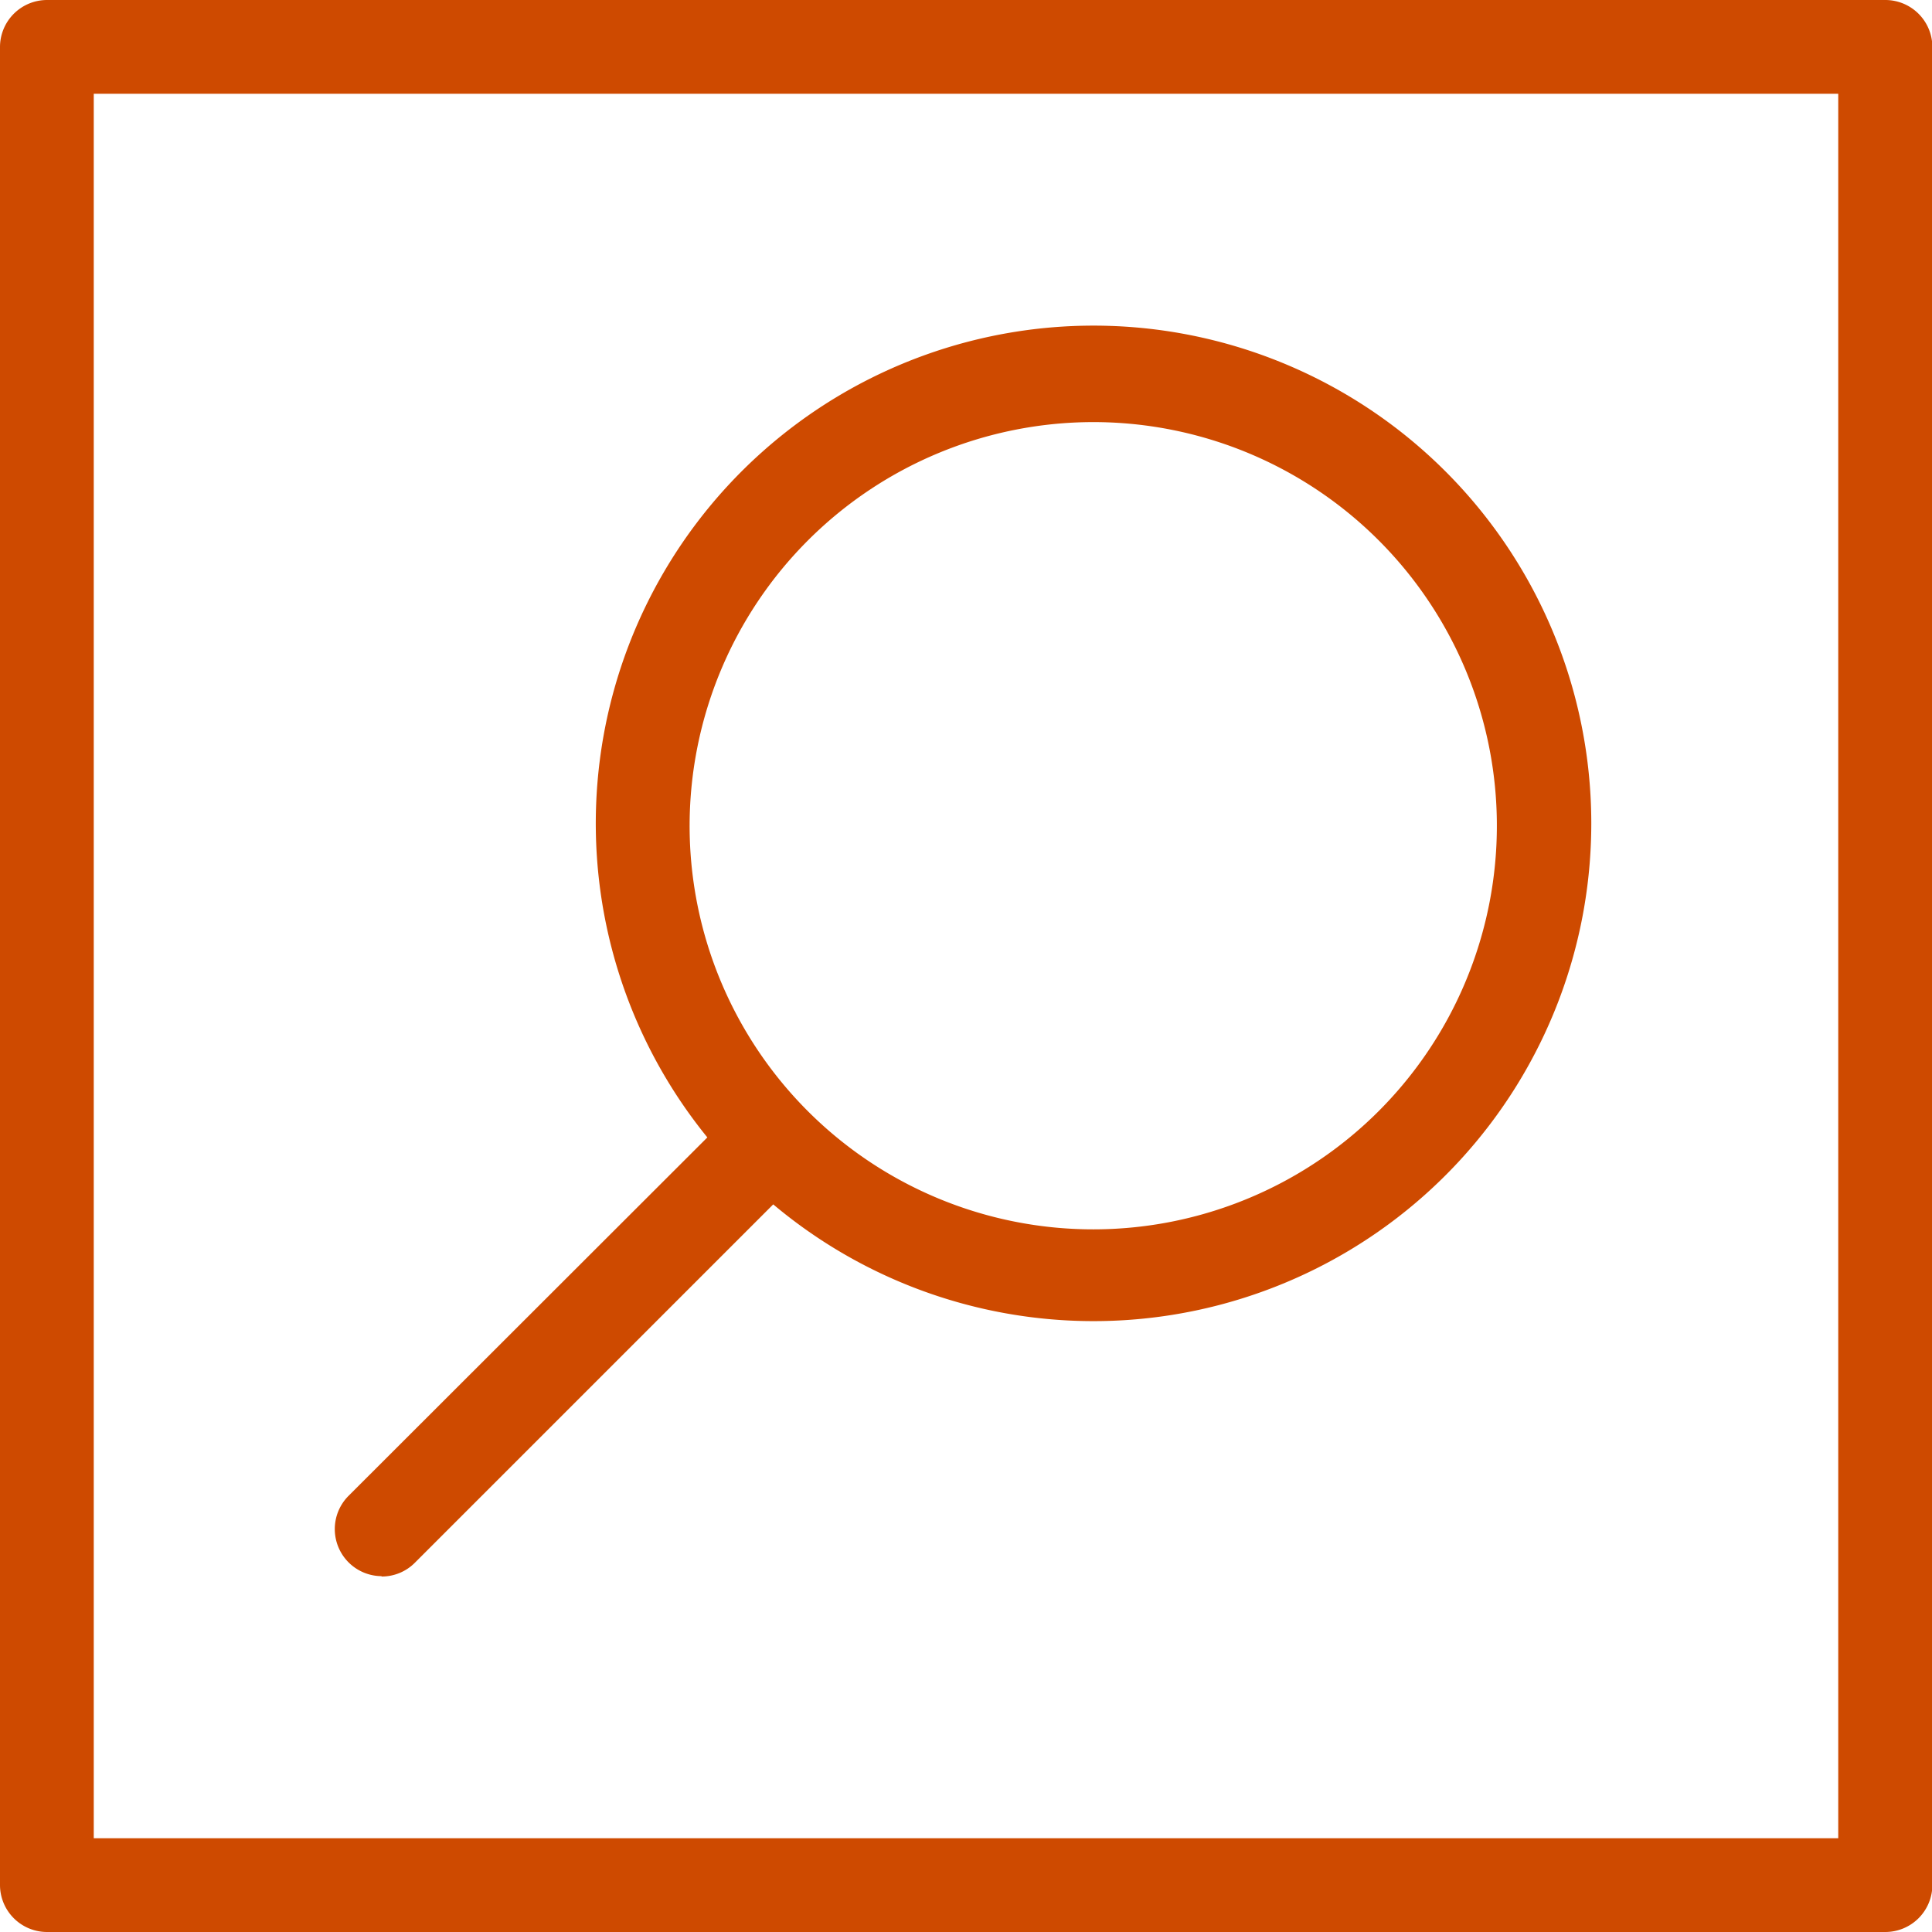
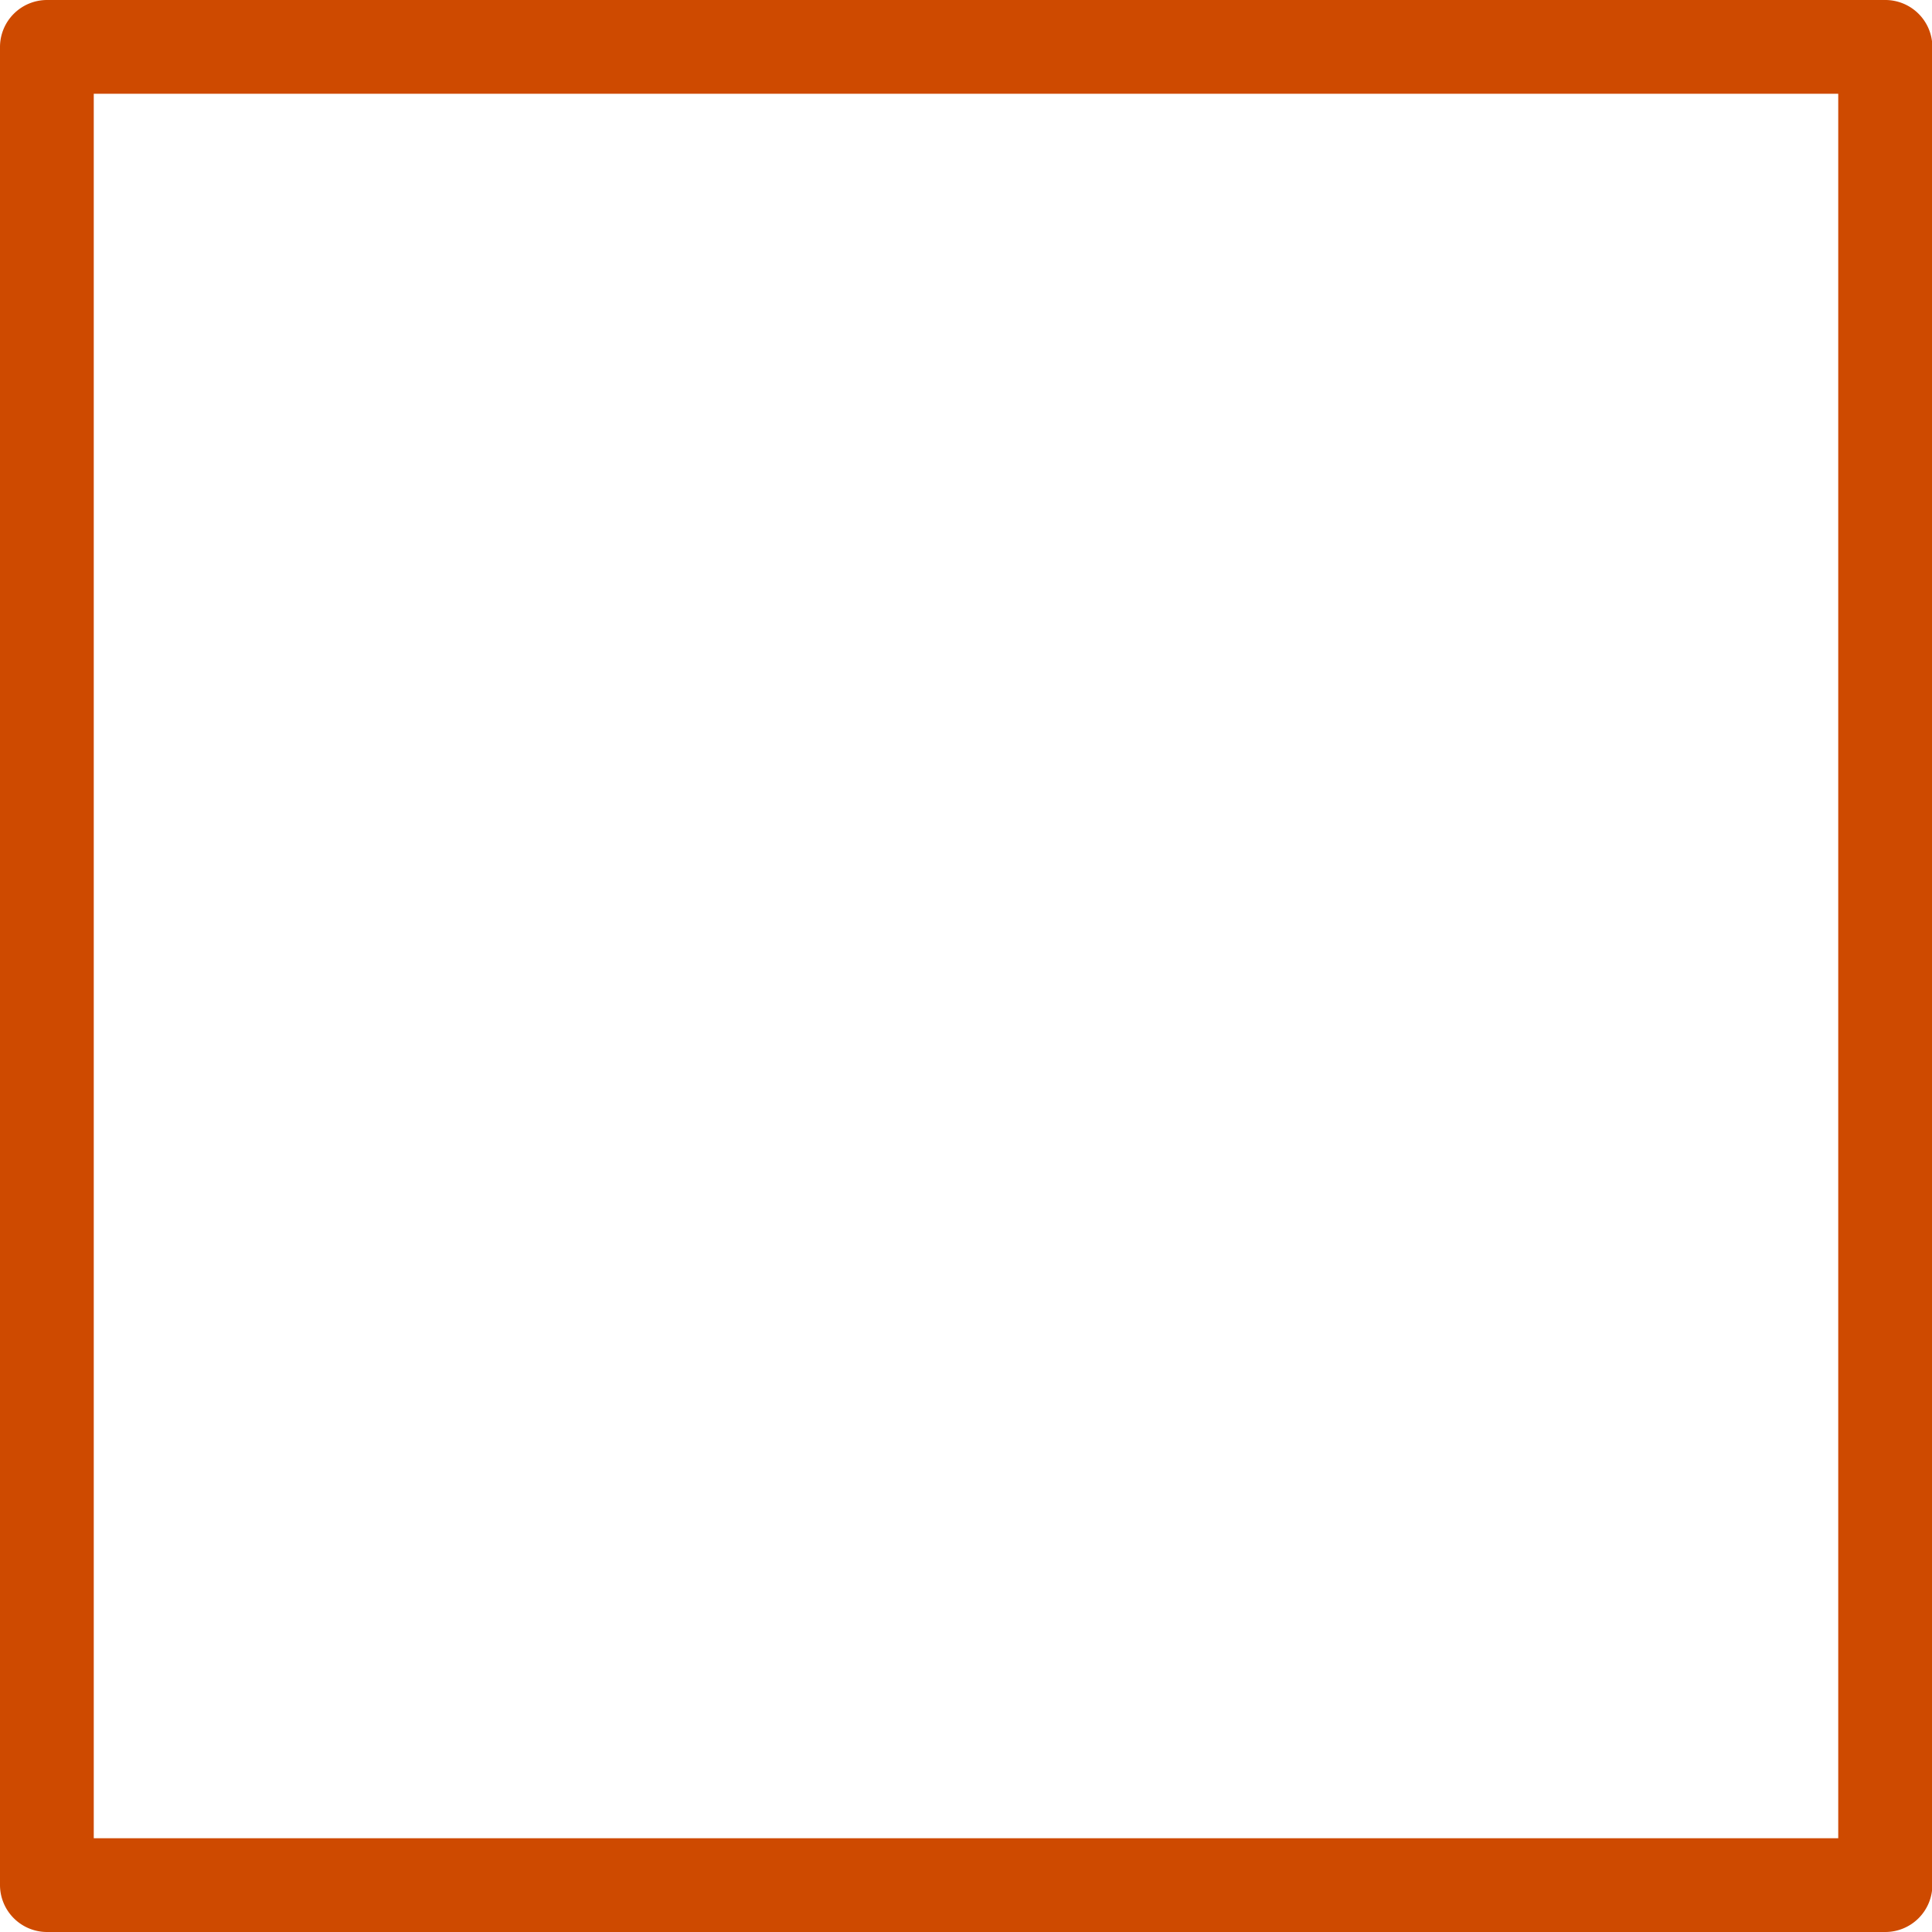
<svg xmlns="http://www.w3.org/2000/svg" id="Calque_1" data-name="Calque 1" viewBox="0 0 53.37 53.37">
  <defs>
    <style>.cls-1{fill:#ce4a00;}</style>
  </defs>
  <title>Search_Marketing</title>
  <path class="cls-1" d="M52.37.34H1.59a1.3,1.3,0,0,0-1.3,1.3V52.41a1.3,1.3,0,0,0,1.3,1.3H52.37a1.3,1.3,0,0,0,1.3-1.3V1.63A1.3,1.3,0,0,0,52.37.34Zm-1.3,50.78H2.88V2.93H51.07Z" transform="translate(-0.29 -0.34)" />
-   <path class="cls-1" d="M10.83,43.89a1.29,1.29,0,0,0,.92-.38l9.9-9.9a13.75,13.75,0,1,0-1.82-1.85L9.91,41.67a1.3,1.3,0,0,0,.92,2.21ZM30.49,12A11.15,11.15,0,1,1,19.34,23.11,11.16,11.16,0,0,1,30.49,12Z" transform="translate(-0.29 -0.34)" />
</svg>